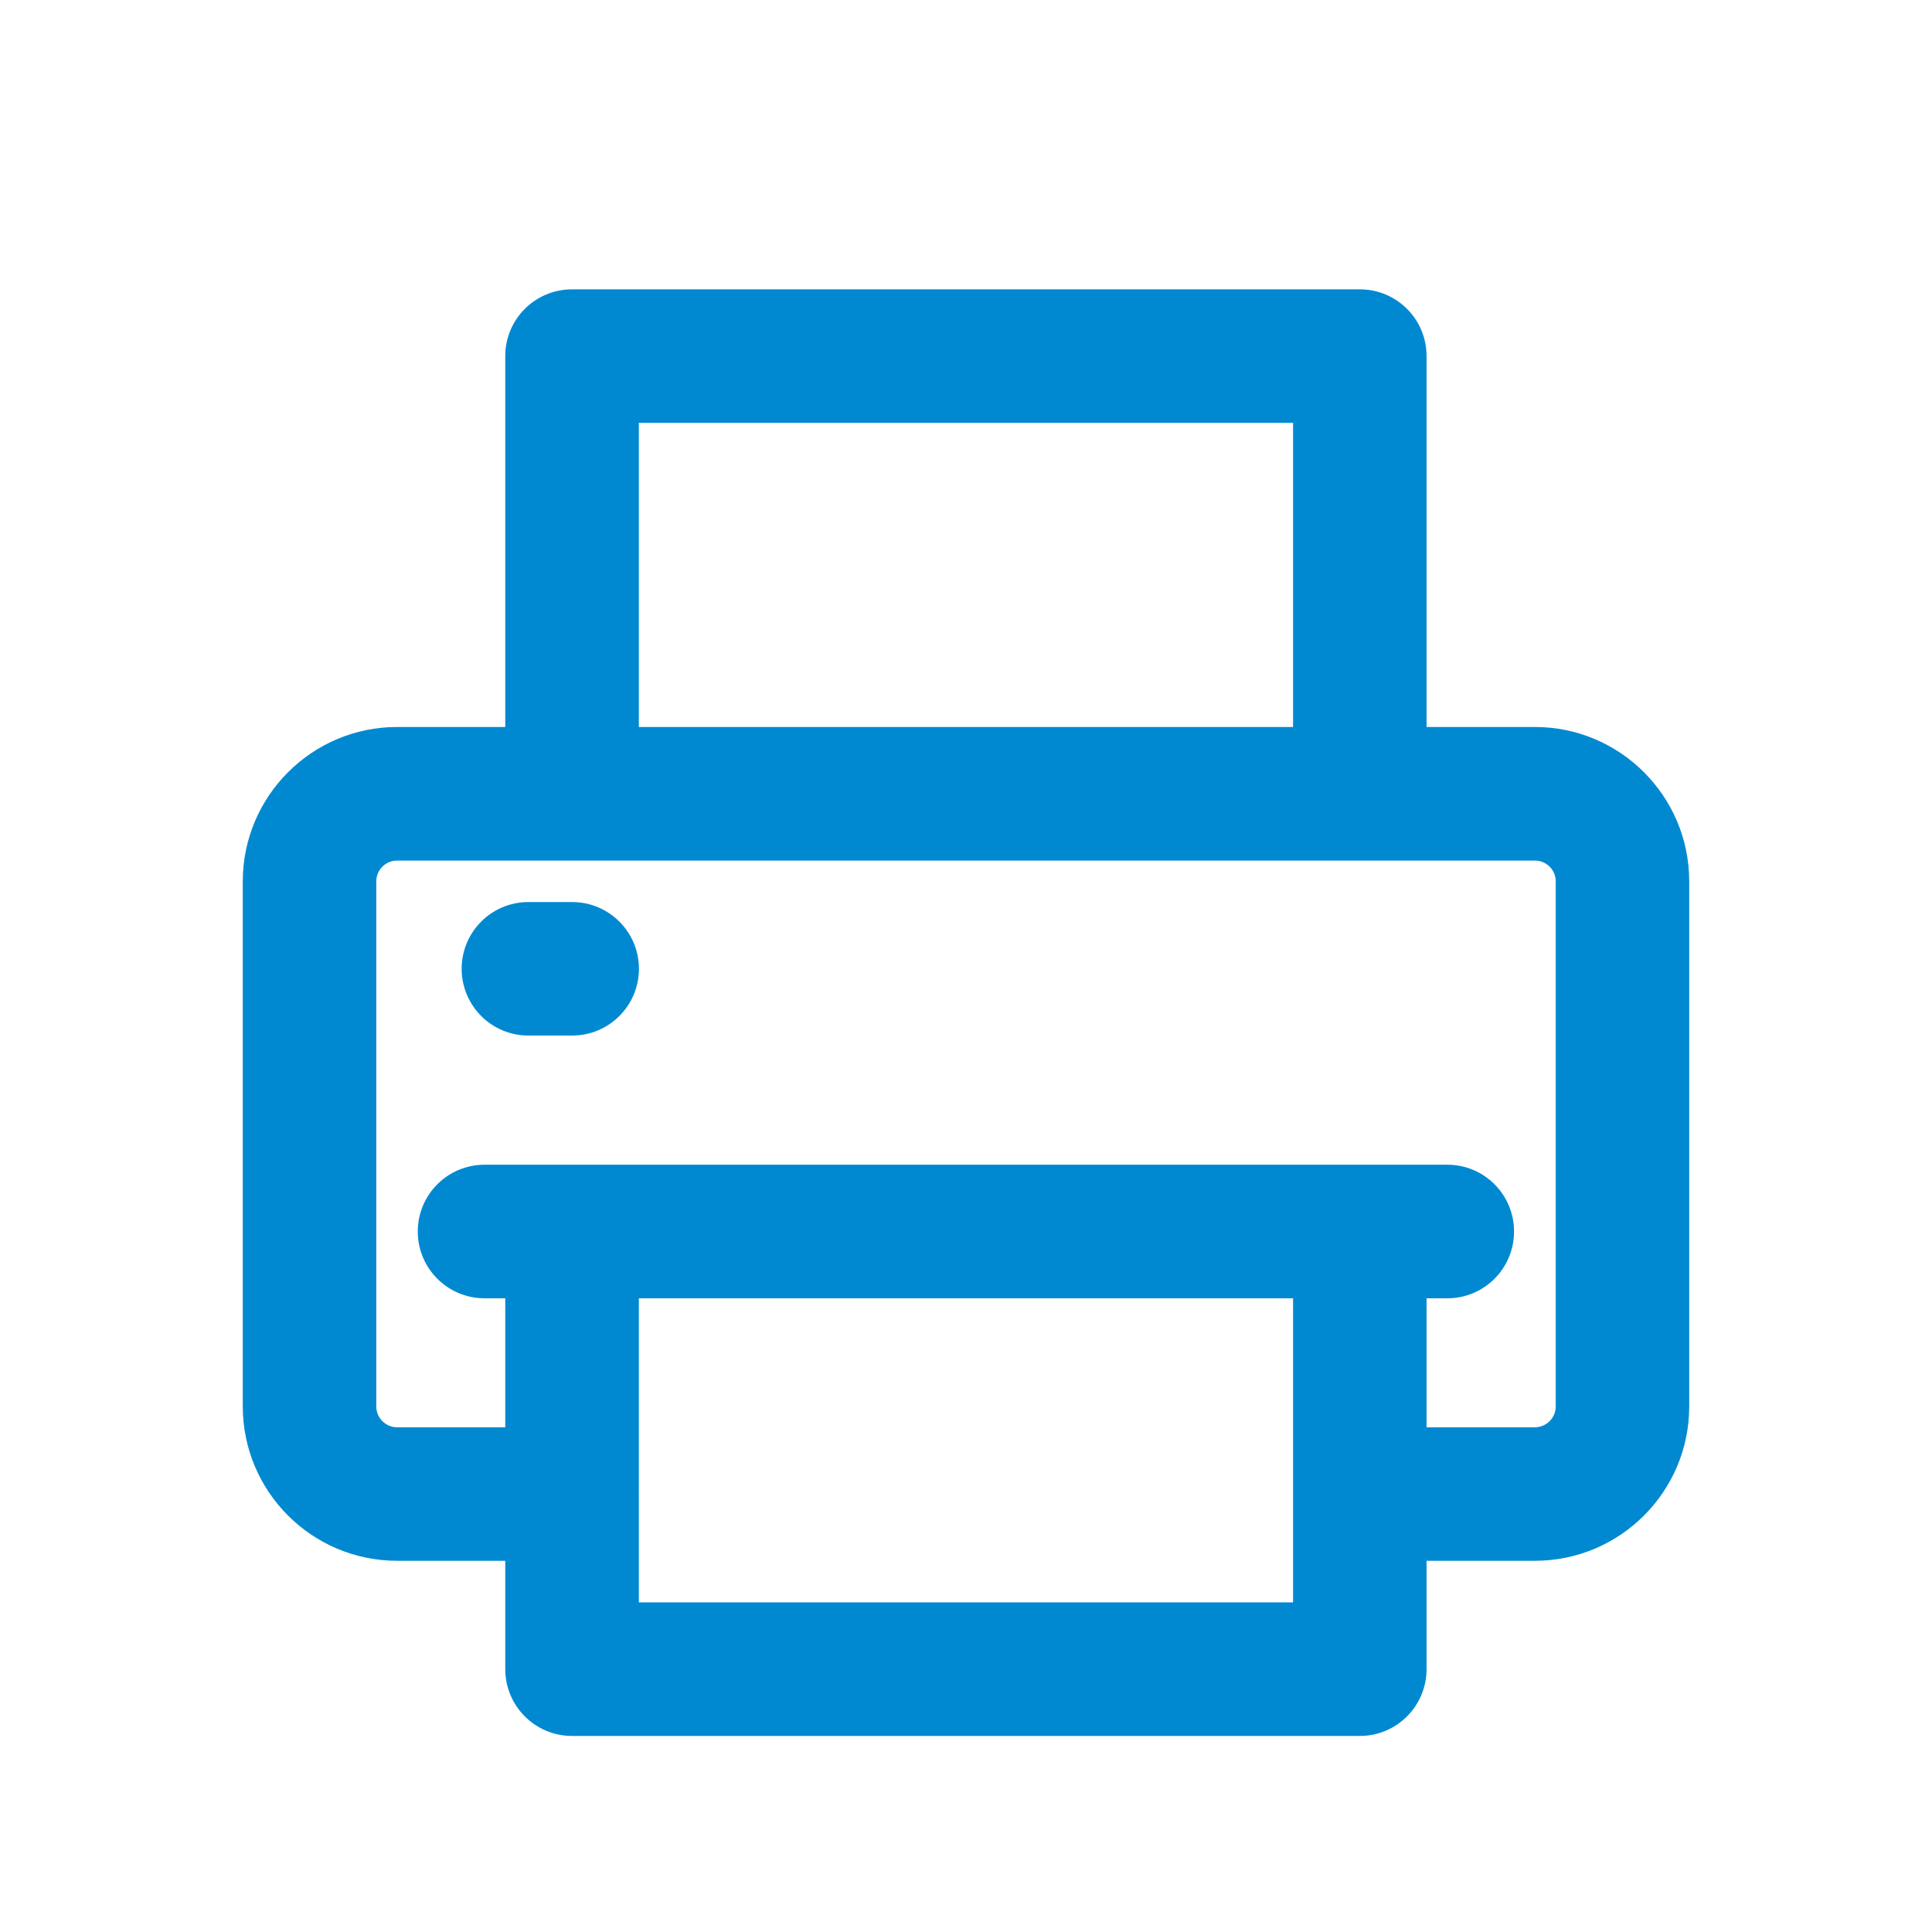
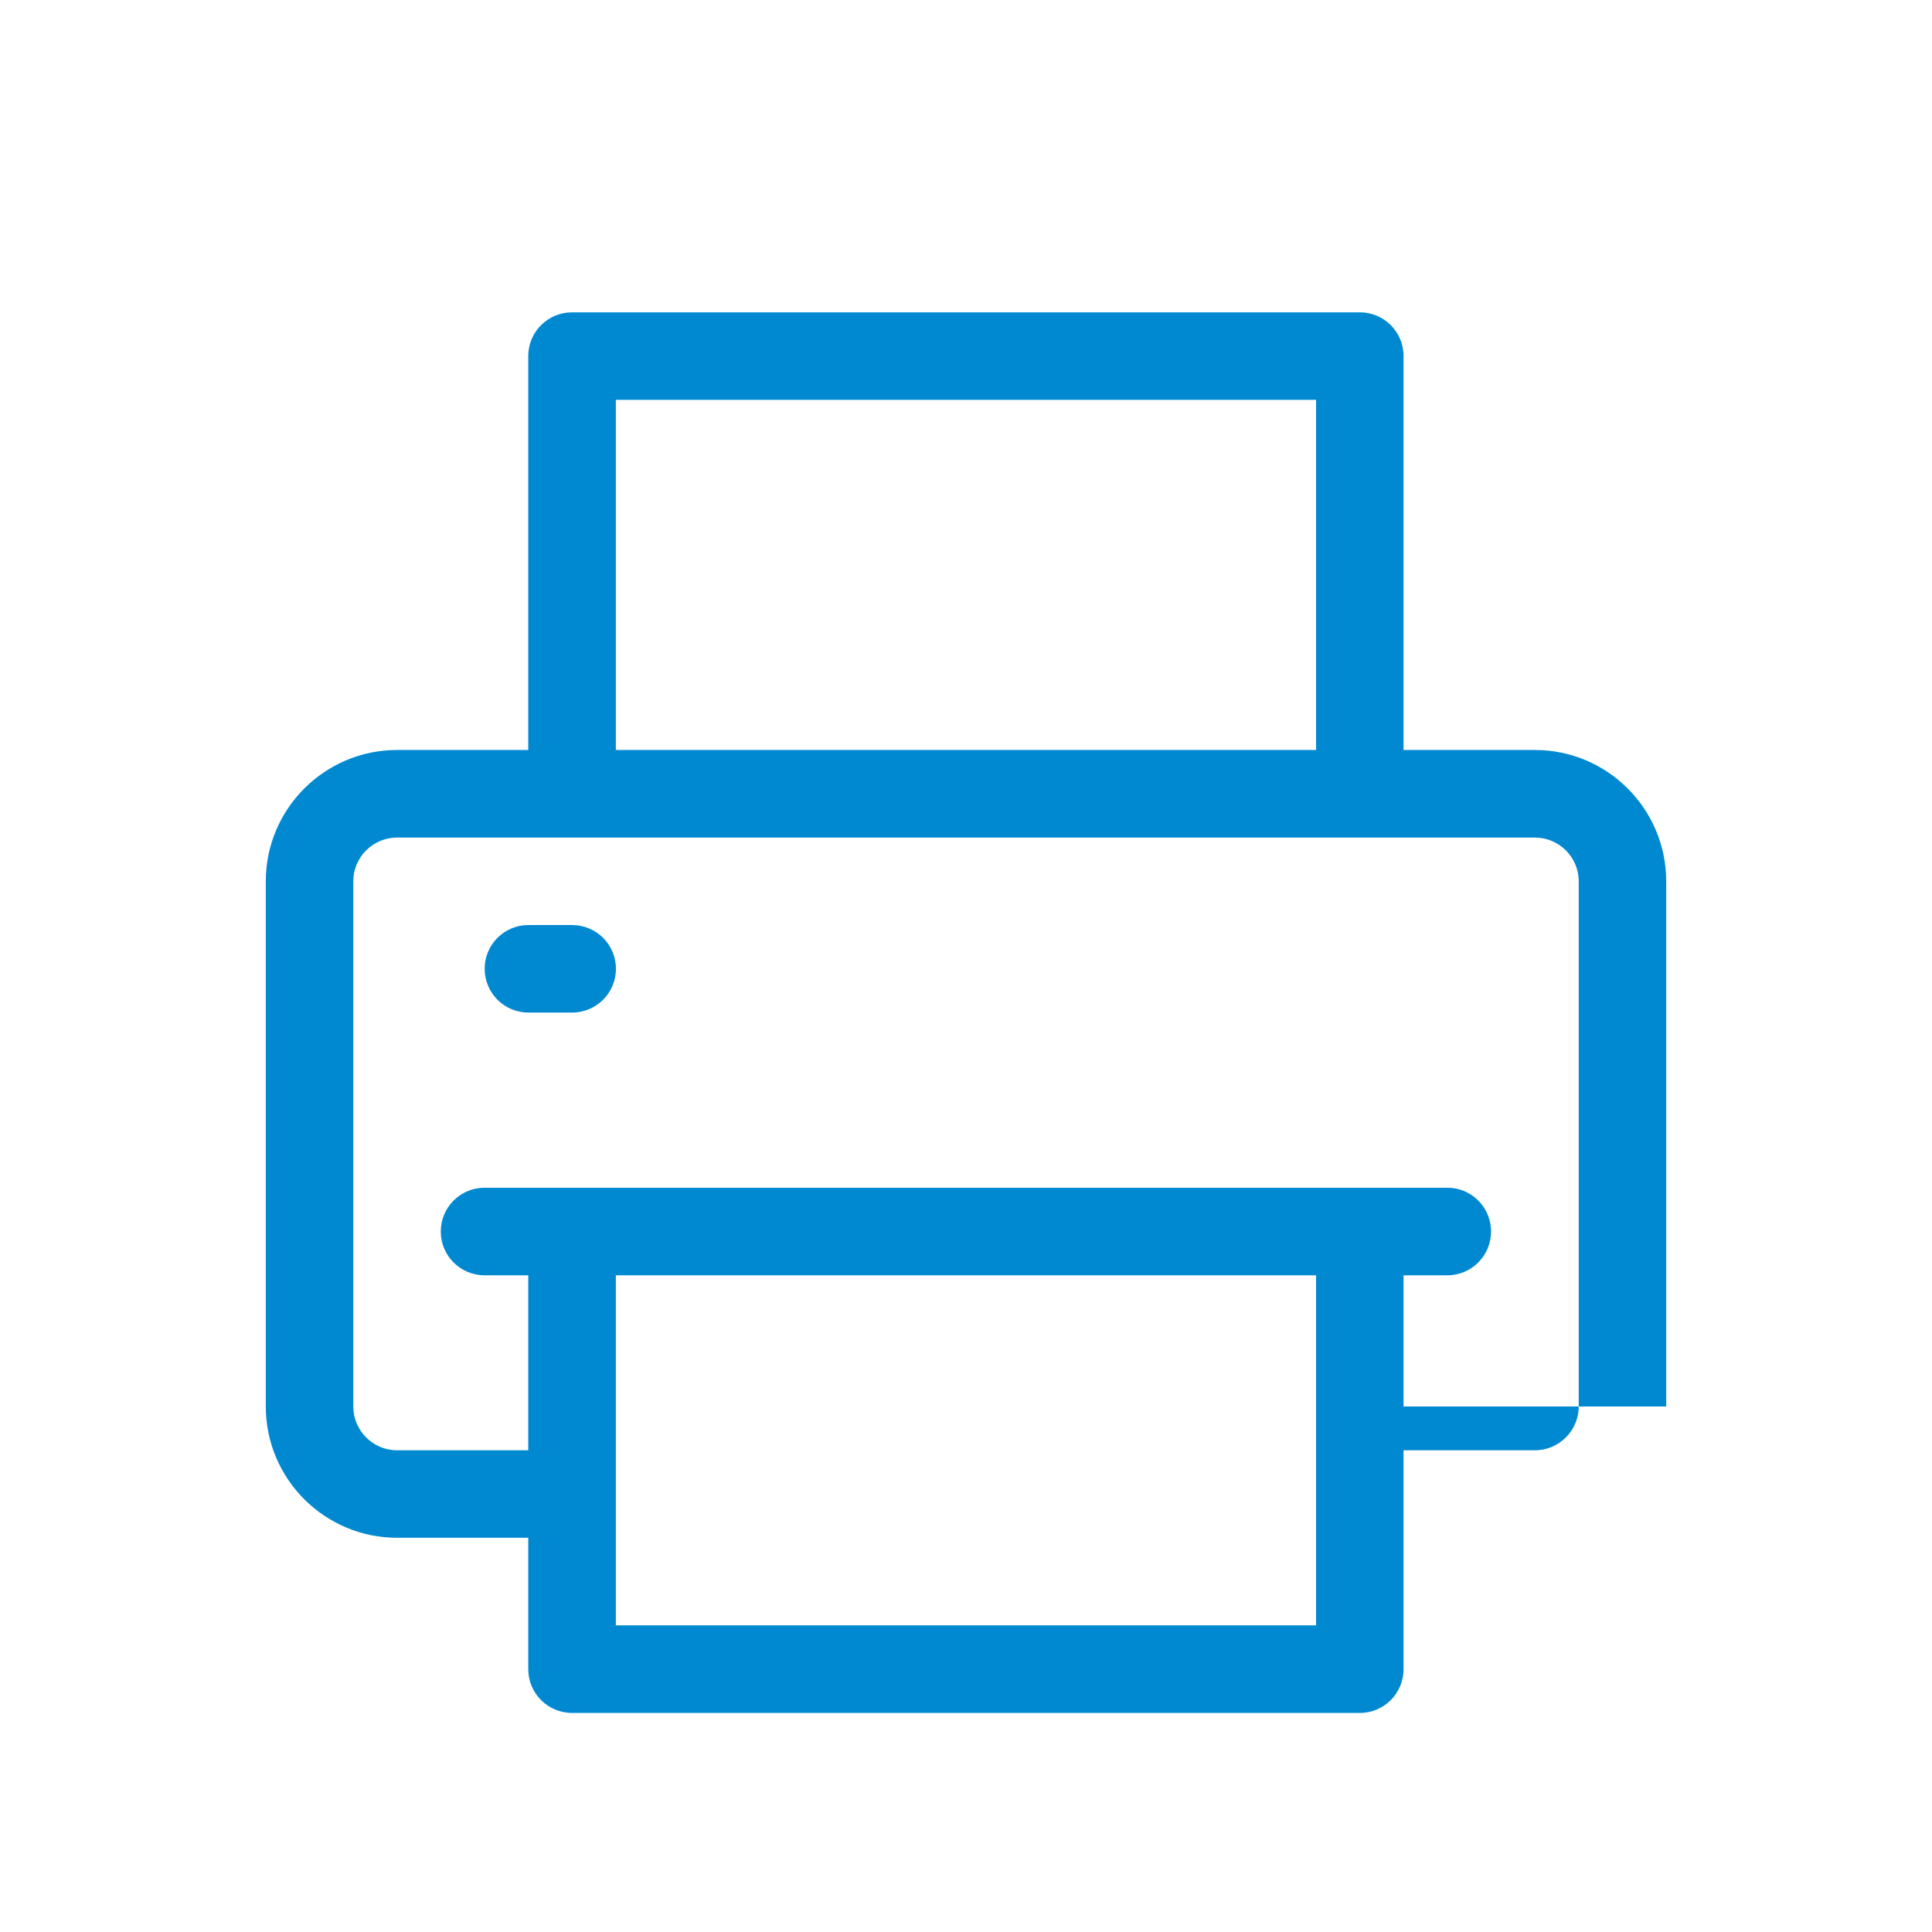
<svg xmlns="http://www.w3.org/2000/svg" width="21" height="21" viewBox="0 0 21 21" fill="none">
-   <path fill-rule="evenodd" clip-rule="evenodd" d="M14.305 8.152V4.346H6.694V8.152H14.305ZM5.742 8.152V3.87C5.742 3.607 5.955 3.395 6.218 3.395H14.781C15.043 3.395 15.256 3.607 15.256 3.87V8.152H16.684C17.471 8.152 18.111 8.793 18.111 9.579V15.288C18.111 16.075 17.471 16.715 16.684 16.715H15.256V18.143C15.256 18.406 15.043 18.619 14.781 18.619H6.218C5.955 18.619 5.742 18.406 5.742 18.143V16.715H4.316C3.529 16.715 2.889 16.075 2.889 15.288V9.579C2.889 8.793 3.529 8.152 4.316 8.152H5.742ZM16.684 15.764H15.256V13.862H15.505H15.732C15.995 13.862 16.207 13.649 16.207 13.386C16.207 13.123 15.995 12.91 15.732 12.91H15.505H14.781H14.78H14.554H6.218H6.218H5.267C5.004 12.91 4.791 13.123 4.791 13.386C4.791 13.649 5.004 13.862 5.267 13.862H5.742V15.764H4.316C4.054 15.764 3.84 15.55 3.84 15.288V9.579C3.84 9.317 4.054 9.104 4.316 9.104H16.684C16.946 9.104 17.16 9.317 17.16 9.579V15.288C17.16 15.55 16.946 15.764 16.684 15.764ZM6.694 17.667V16.266C6.694 16.257 6.694 16.248 6.694 16.239C6.694 16.23 6.694 16.222 6.694 16.213V13.862H14.305V17.667H6.694ZM5.743 11.006C5.48 11.006 5.268 10.793 5.268 10.53C5.268 10.268 5.48 10.055 5.743 10.055H6.219C6.482 10.055 6.695 10.268 6.695 10.53C6.695 10.793 6.482 11.006 6.219 11.006H5.743Z" fill="#0089D1" />
-   <path d="M14.305 8.152V8.402H14.555V8.152H14.305ZM14.305 4.346H14.555V4.096H14.305V4.346ZM6.694 4.346V4.096H6.444V4.346H6.694ZM6.694 8.152H6.444V8.402H6.694V8.152ZM5.742 8.152V8.402H5.992V8.152H5.742ZM15.256 8.152H15.006V8.402H15.256V8.152ZM15.256 16.715V16.465H15.006V16.715H15.256ZM5.742 16.715H5.992V16.465H5.742V16.715ZM15.256 15.764H15.006V16.014H15.256V15.764ZM15.256 13.862V13.612H15.006V13.862H15.256ZM5.742 13.862H5.992V13.612H5.742V13.862ZM5.742 15.764V16.014H5.992V15.764H5.742ZM6.694 16.266L6.444 16.252V16.266H6.694ZM6.694 17.667H6.444V17.917H6.694V17.667ZM6.694 16.213H6.443L6.444 16.227L6.694 16.213ZM6.694 13.862V13.612H6.444V13.862H6.694ZM14.305 13.862H14.555V13.612H14.305V13.862ZM14.305 17.667V17.917H14.555V17.667H14.305ZM14.555 8.152V4.346H14.055V8.152H14.555ZM14.305 4.096H6.694V4.596H14.305V4.096ZM6.444 4.346V8.152H6.944V4.346H6.444ZM14.305 7.902H6.694V8.402H14.305V7.902ZM5.992 8.152V3.87H5.492V8.152H5.992ZM5.992 3.87C5.992 3.745 6.093 3.645 6.218 3.645V3.145C5.817 3.145 5.492 3.469 5.492 3.87H5.992ZM6.218 3.645H14.781V3.145H6.218V3.645ZM14.781 3.645C14.905 3.645 15.006 3.745 15.006 3.87H15.506C15.506 3.469 15.181 3.145 14.781 3.145V3.645ZM15.006 3.87V8.152H15.506V3.87H15.006ZM16.684 7.902H15.256V8.402H16.684V7.902ZM18.361 9.579C18.361 8.655 17.609 7.902 16.684 7.902V8.402C17.333 8.402 17.861 8.931 17.861 9.579H18.361ZM18.361 15.288V9.579H17.861V15.288H18.361ZM16.684 16.965C17.609 16.965 18.361 16.213 18.361 15.288H17.861C17.861 15.937 17.333 16.465 16.684 16.465V16.965ZM15.256 16.965H16.684V16.465H15.256V16.965ZM15.506 18.143V16.715H15.006V18.143H15.506ZM14.781 18.869C15.181 18.869 15.506 18.544 15.506 18.143H15.006C15.006 18.268 14.905 18.369 14.781 18.369V18.869ZM6.218 18.869H14.781V18.369H6.218V18.869ZM5.492 18.143C5.492 18.544 5.817 18.869 6.218 18.869V18.369C6.093 18.369 5.992 18.268 5.992 18.143H5.492ZM5.492 16.715V18.143H5.992V16.715H5.492ZM4.316 16.965H5.742V16.465H4.316V16.965ZM2.639 15.288C2.639 16.213 3.391 16.965 4.316 16.965V16.465C3.667 16.465 3.139 15.937 3.139 15.288H2.639ZM2.639 9.579V15.288H3.139V9.579H2.639ZM4.316 7.902C3.391 7.902 2.639 8.655 2.639 9.579H3.139C3.139 8.931 3.667 8.402 4.316 8.402V7.902ZM5.742 7.902H4.316V8.402H5.742V7.902ZM15.256 16.014H16.684V15.514H15.256V16.014ZM15.006 13.862V15.764H15.506V13.862H15.006ZM15.505 13.612H15.256V14.112H15.505V13.612ZM15.732 13.612H15.505V14.112H15.732V13.612ZM15.957 13.386C15.957 13.511 15.857 13.612 15.732 13.612V14.112C16.133 14.112 16.457 13.787 16.457 13.386H15.957ZM15.732 13.16C15.857 13.16 15.957 13.261 15.957 13.386H16.457C16.457 12.985 16.133 12.66 15.732 12.66V13.16ZM15.505 13.16H15.732V12.66H15.505V13.16ZM14.781 13.16H15.505V12.66H14.781V13.16ZM14.78 13.16H14.781V12.66H14.78V13.16ZM14.554 13.16H14.78V12.66H14.554V13.16ZM6.218 13.16H14.554V12.66H6.218V13.16ZM6.218 13.16H6.218V12.66H6.218V13.16ZM5.267 13.16H6.218V12.66H5.267V13.16ZM5.041 13.386C5.041 13.261 5.142 13.16 5.267 13.16V12.66C4.866 12.66 4.541 12.985 4.541 13.386H5.041ZM5.267 13.612C5.142 13.612 5.041 13.511 5.041 13.386H4.541C4.541 13.787 4.866 14.112 5.267 14.112V13.612ZM5.742 13.612H5.267V14.112H5.742V13.612ZM5.992 15.764V13.862H5.492V15.764H5.992ZM4.316 16.014H5.742V15.514H4.316V16.014ZM3.59 15.288C3.59 15.688 3.915 16.014 4.316 16.014V15.514C4.192 15.514 4.09 15.412 4.09 15.288H3.59ZM3.59 9.579V15.288H4.09V9.579H3.59ZM4.316 8.854C3.915 8.854 3.59 9.179 3.59 9.579H4.09C4.09 9.455 4.192 9.354 4.316 9.354V8.854ZM16.684 8.854H4.316V9.354H16.684V8.854ZM17.41 9.579C17.41 9.179 17.084 8.854 16.684 8.854V9.354C16.808 9.354 16.91 9.455 16.91 9.579H17.41ZM17.41 15.288V9.579H16.91V15.288H17.41ZM16.684 16.014C17.084 16.014 17.41 15.688 17.41 15.288H16.91C16.91 15.412 16.808 15.514 16.684 15.514V16.014ZM6.444 16.266V17.667H6.944V16.266H6.444ZM6.444 16.239C6.444 16.244 6.444 16.248 6.444 16.252L6.943 16.28C6.944 16.266 6.944 16.253 6.944 16.239H6.444ZM6.444 16.227C6.444 16.231 6.444 16.235 6.444 16.239H6.944C6.944 16.226 6.944 16.212 6.943 16.199L6.444 16.227ZM6.444 13.862V16.213H6.944V13.862H6.444ZM14.305 13.612H6.694V14.112H14.305V13.612ZM14.555 17.667V13.862H14.055V17.667H14.555ZM6.694 17.917H14.305V17.417H6.694V17.917ZM5.018 10.53C5.018 10.931 5.342 11.256 5.743 11.256V10.756C5.619 10.756 5.518 10.655 5.518 10.53H5.018ZM5.743 9.805C5.342 9.805 5.018 10.13 5.018 10.53H5.518C5.518 10.406 5.619 10.305 5.743 10.305V9.805ZM6.219 9.805H5.743V10.305H6.219V9.805ZM6.945 10.53C6.945 10.13 6.62 9.805 6.219 9.805V10.305C6.344 10.305 6.445 10.406 6.445 10.53H6.945ZM6.219 11.256C6.62 11.256 6.945 10.931 6.945 10.53H6.445C6.445 10.655 6.344 10.756 6.219 10.756V11.256ZM5.743 11.256H6.219V10.756H5.743V11.256Z" fill="#0089D1" />
+   <path fill-rule="evenodd" clip-rule="evenodd" d="M14.305 8.152V4.346H6.694V8.152H14.305ZM5.742 8.152V3.87C5.742 3.607 5.955 3.395 6.218 3.395H14.781C15.043 3.395 15.256 3.607 15.256 3.87V8.152H16.684C17.471 8.152 18.111 8.793 18.111 9.579V15.288H15.256V18.143C15.256 18.406 15.043 18.619 14.781 18.619H6.218C5.955 18.619 5.742 18.406 5.742 18.143V16.715H4.316C3.529 16.715 2.889 16.075 2.889 15.288V9.579C2.889 8.793 3.529 8.152 4.316 8.152H5.742ZM16.684 15.764H15.256V13.862H15.505H15.732C15.995 13.862 16.207 13.649 16.207 13.386C16.207 13.123 15.995 12.91 15.732 12.91H15.505H14.781H14.78H14.554H6.218H6.218H5.267C5.004 12.91 4.791 13.123 4.791 13.386C4.791 13.649 5.004 13.862 5.267 13.862H5.742V15.764H4.316C4.054 15.764 3.84 15.55 3.84 15.288V9.579C3.84 9.317 4.054 9.104 4.316 9.104H16.684C16.946 9.104 17.16 9.317 17.16 9.579V15.288C17.16 15.55 16.946 15.764 16.684 15.764ZM6.694 17.667V16.266C6.694 16.257 6.694 16.248 6.694 16.239C6.694 16.23 6.694 16.222 6.694 16.213V13.862H14.305V17.667H6.694ZM5.743 11.006C5.48 11.006 5.268 10.793 5.268 10.53C5.268 10.268 5.48 10.055 5.743 10.055H6.219C6.482 10.055 6.695 10.268 6.695 10.53C6.695 10.793 6.482 11.006 6.219 11.006H5.743Z" fill="#0089D1" />
</svg>